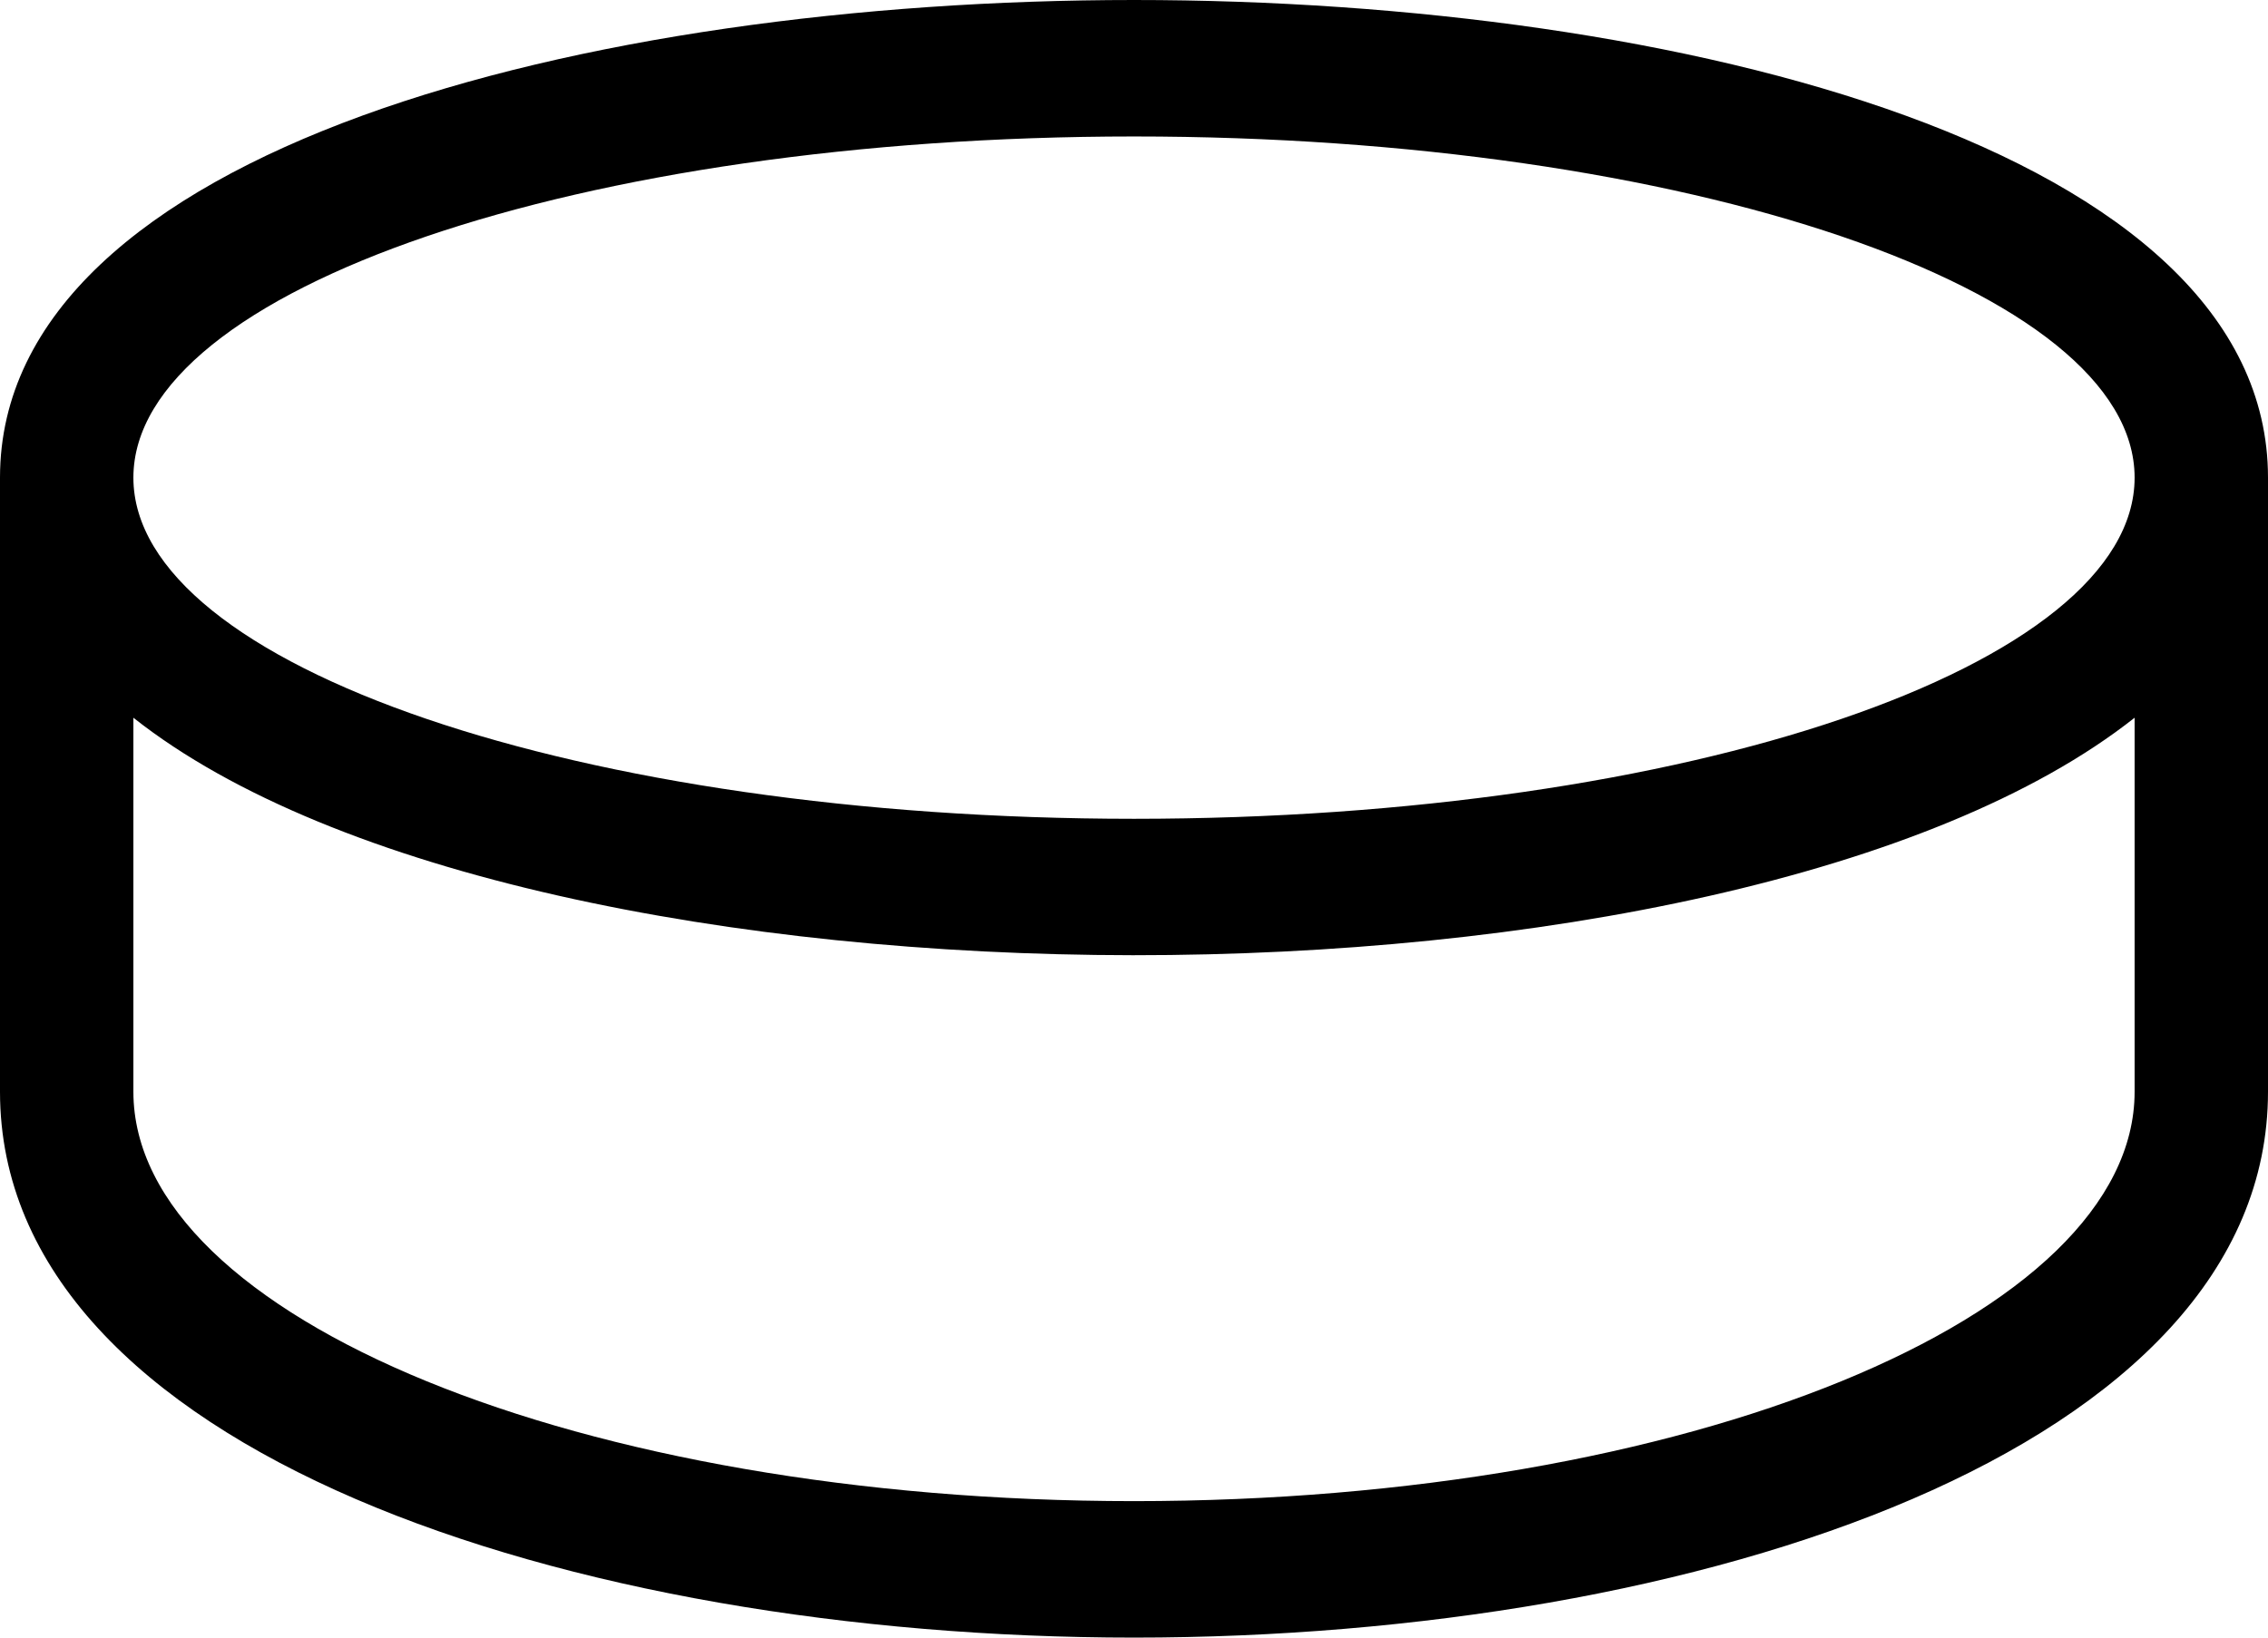
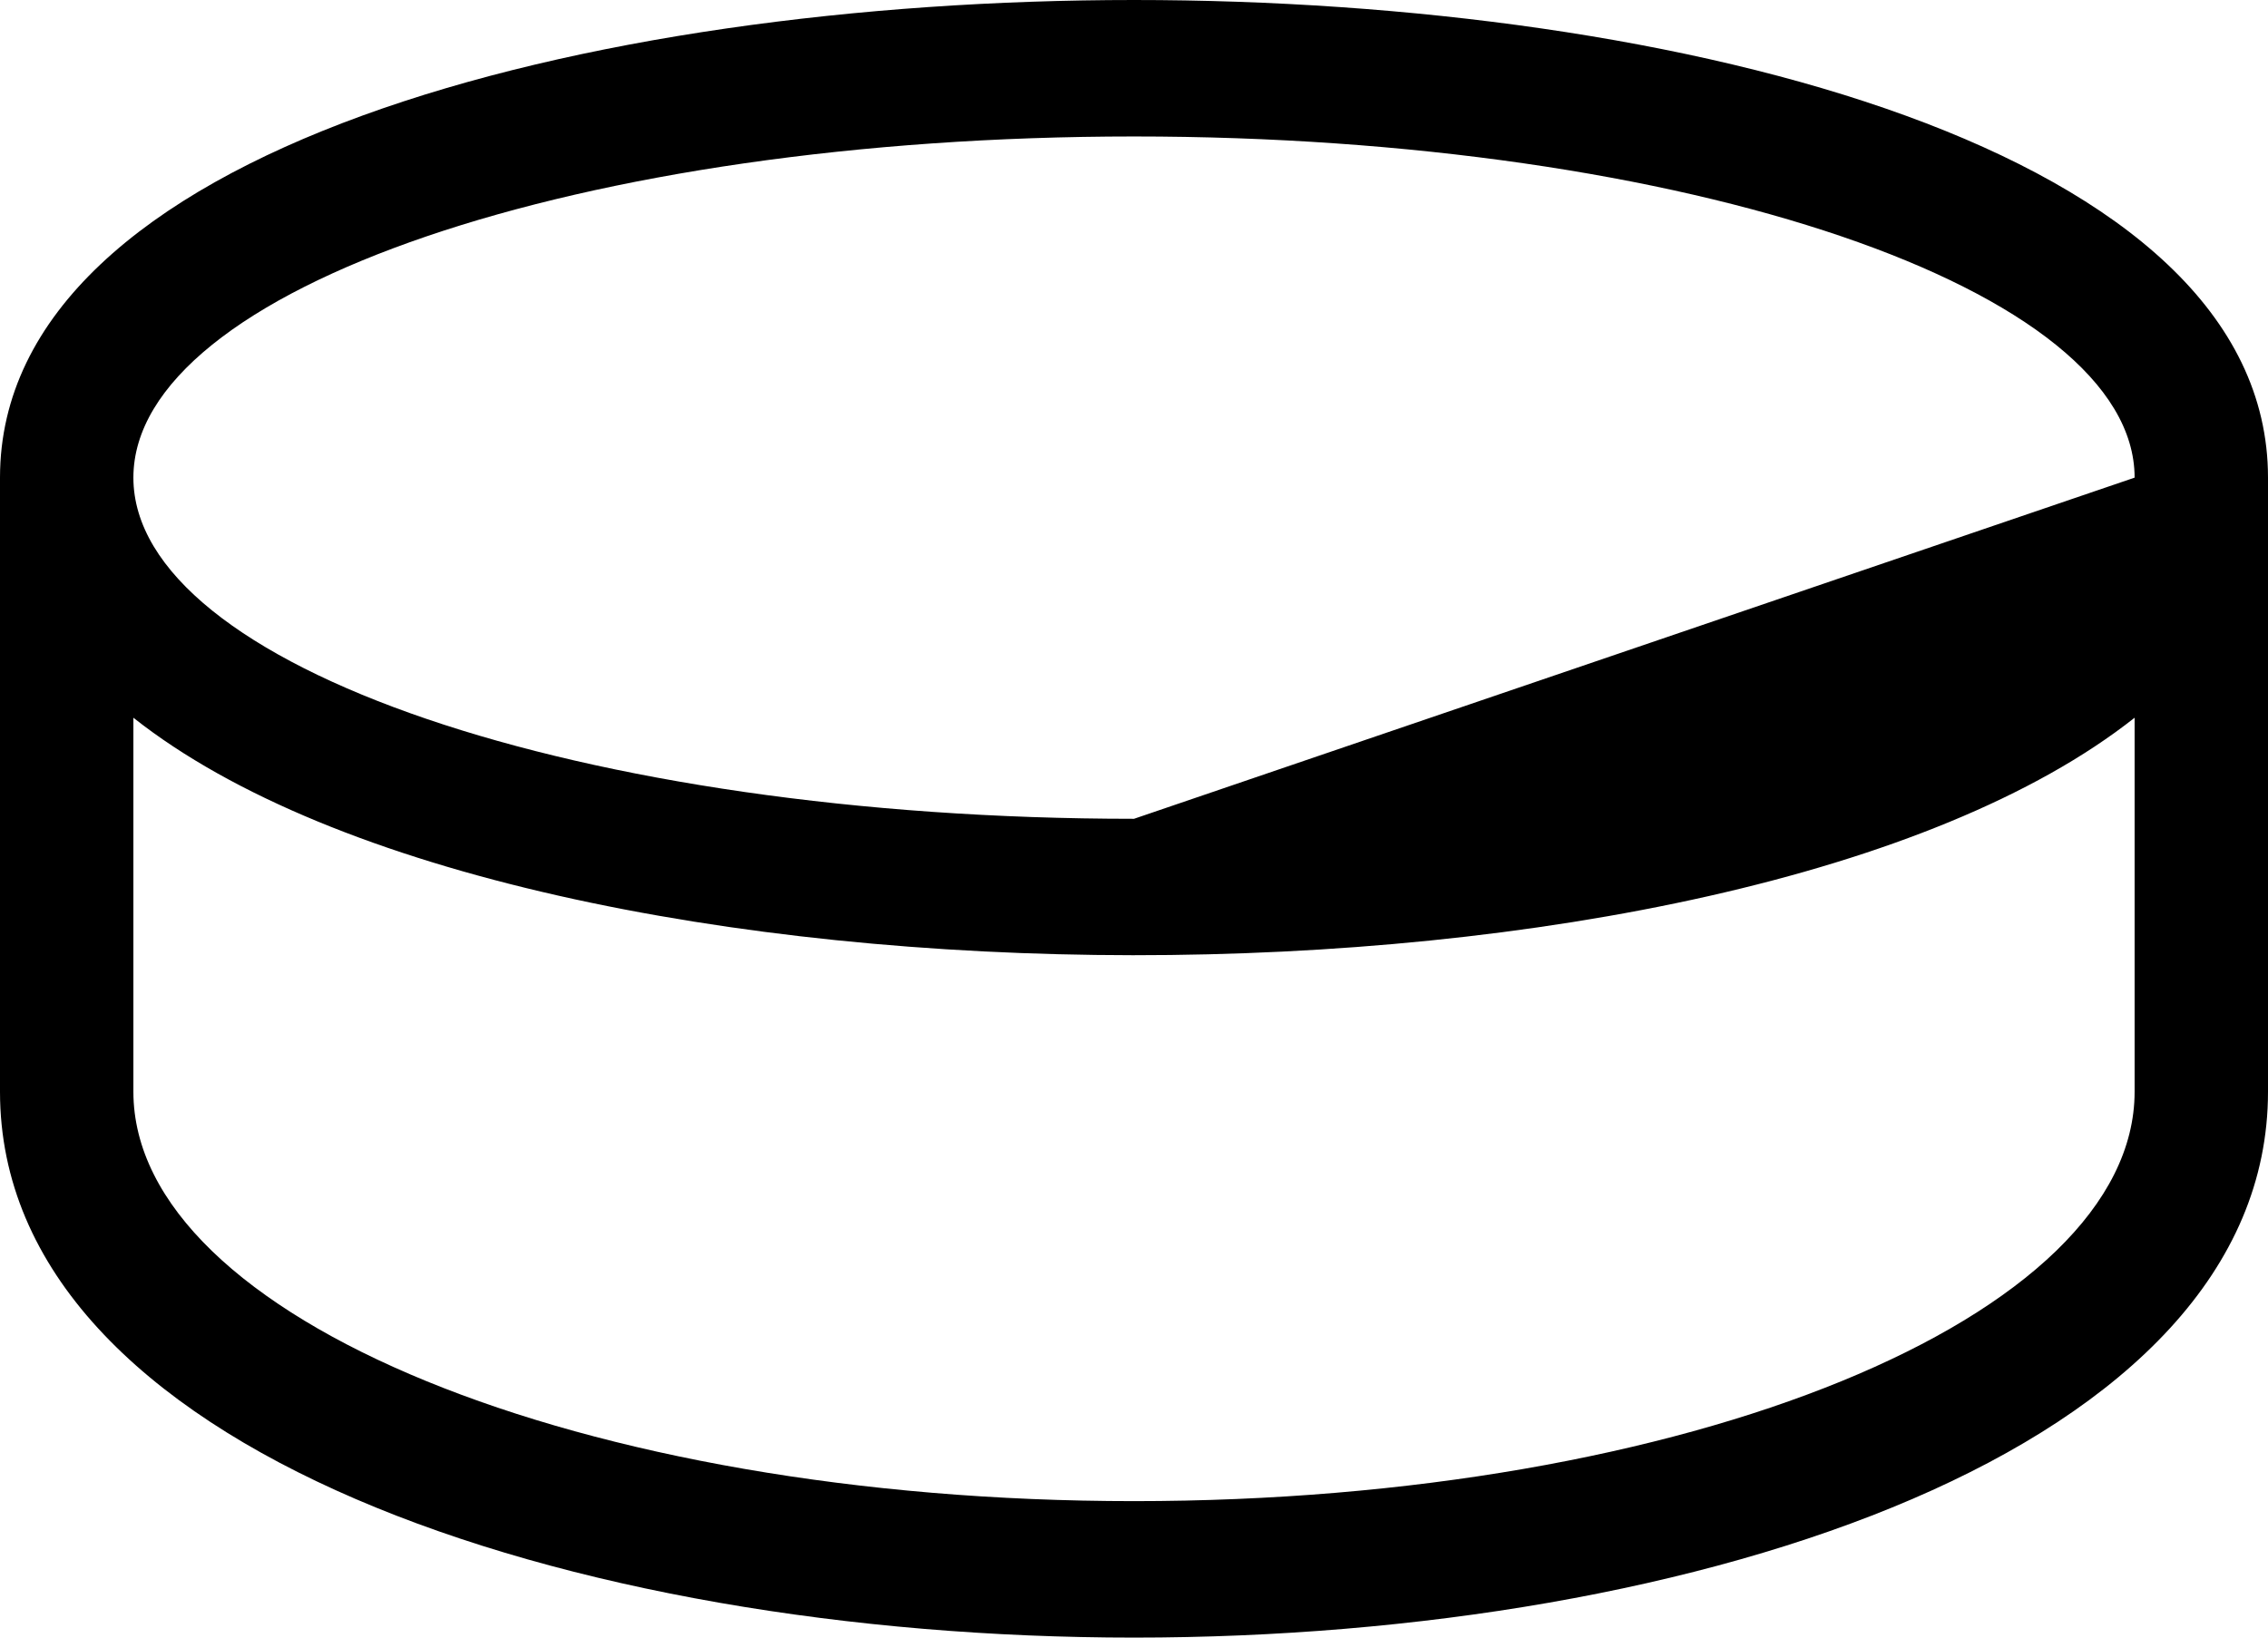
<svg xmlns="http://www.w3.org/2000/svg" width="54" height="39" viewBox="0 0 54 39" fill="none">
-   <path d="M27 0C13.996 0 0 3.555 0 11.375V26C0 34.531 13.579 39 27 39C40.421 39 54 34.531 54 26V11.375C54 3.555 40.004 0 27 0ZM50.824 26C50.824 31.383 40.153 35.75 27 35.75C13.847 35.75 3.176 31.383 3.176 26V17.093C12.676 24.609 41.254 24.659 50.824 17.093V26ZM27 19.5C13.847 19.5 3.176 15.864 3.176 11.375C3.176 6.886 13.847 3.25 27 3.25C40.153 3.25 50.824 6.886 50.824 11.375C50.824 15.864 40.153 19.5 27 19.5Z" fill="black" />
+   <path d="M27 0C13.996 0 0 3.555 0 11.375V26C0 34.531 13.579 39 27 39C40.421 39 54 34.531 54 26V11.375C54 3.555 40.004 0 27 0ZM50.824 26C50.824 31.383 40.153 35.75 27 35.75C13.847 35.75 3.176 31.383 3.176 26V17.093C12.676 24.609 41.254 24.659 50.824 17.093V26ZM27 19.5C13.847 19.5 3.176 15.864 3.176 11.375C3.176 6.886 13.847 3.25 27 3.25C40.153 3.25 50.824 6.886 50.824 11.375Z" fill="black" />
</svg>